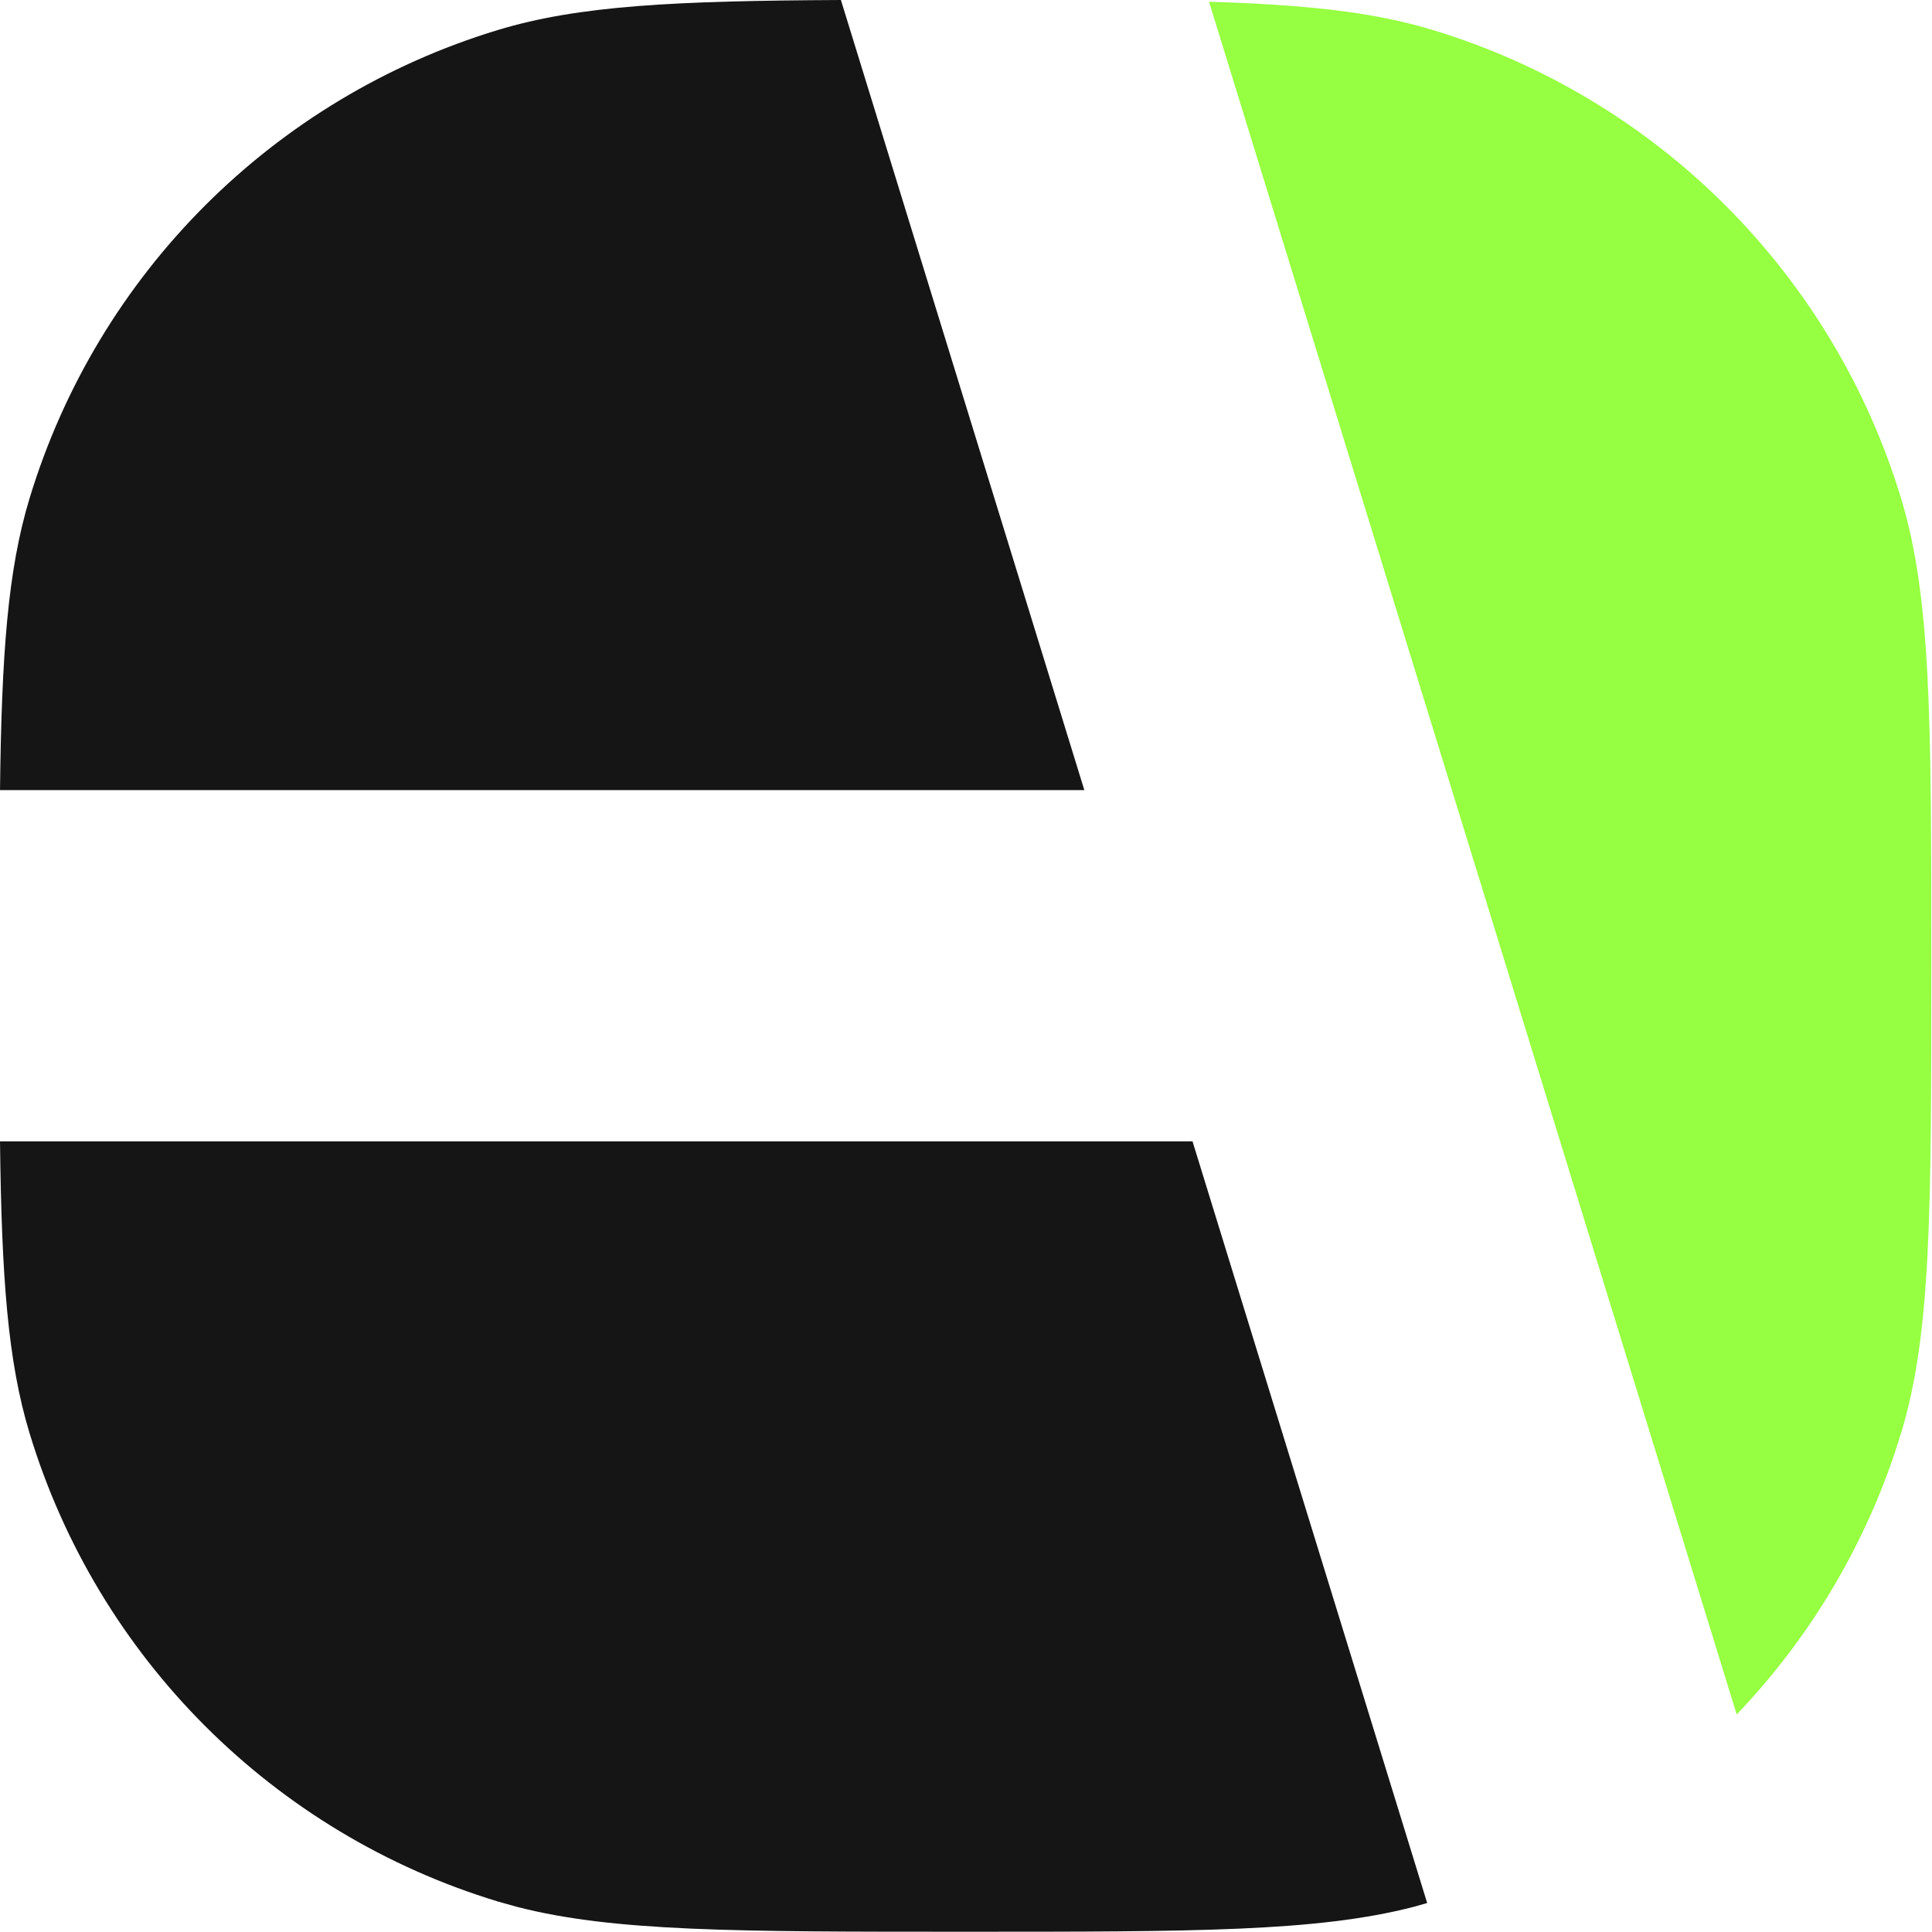
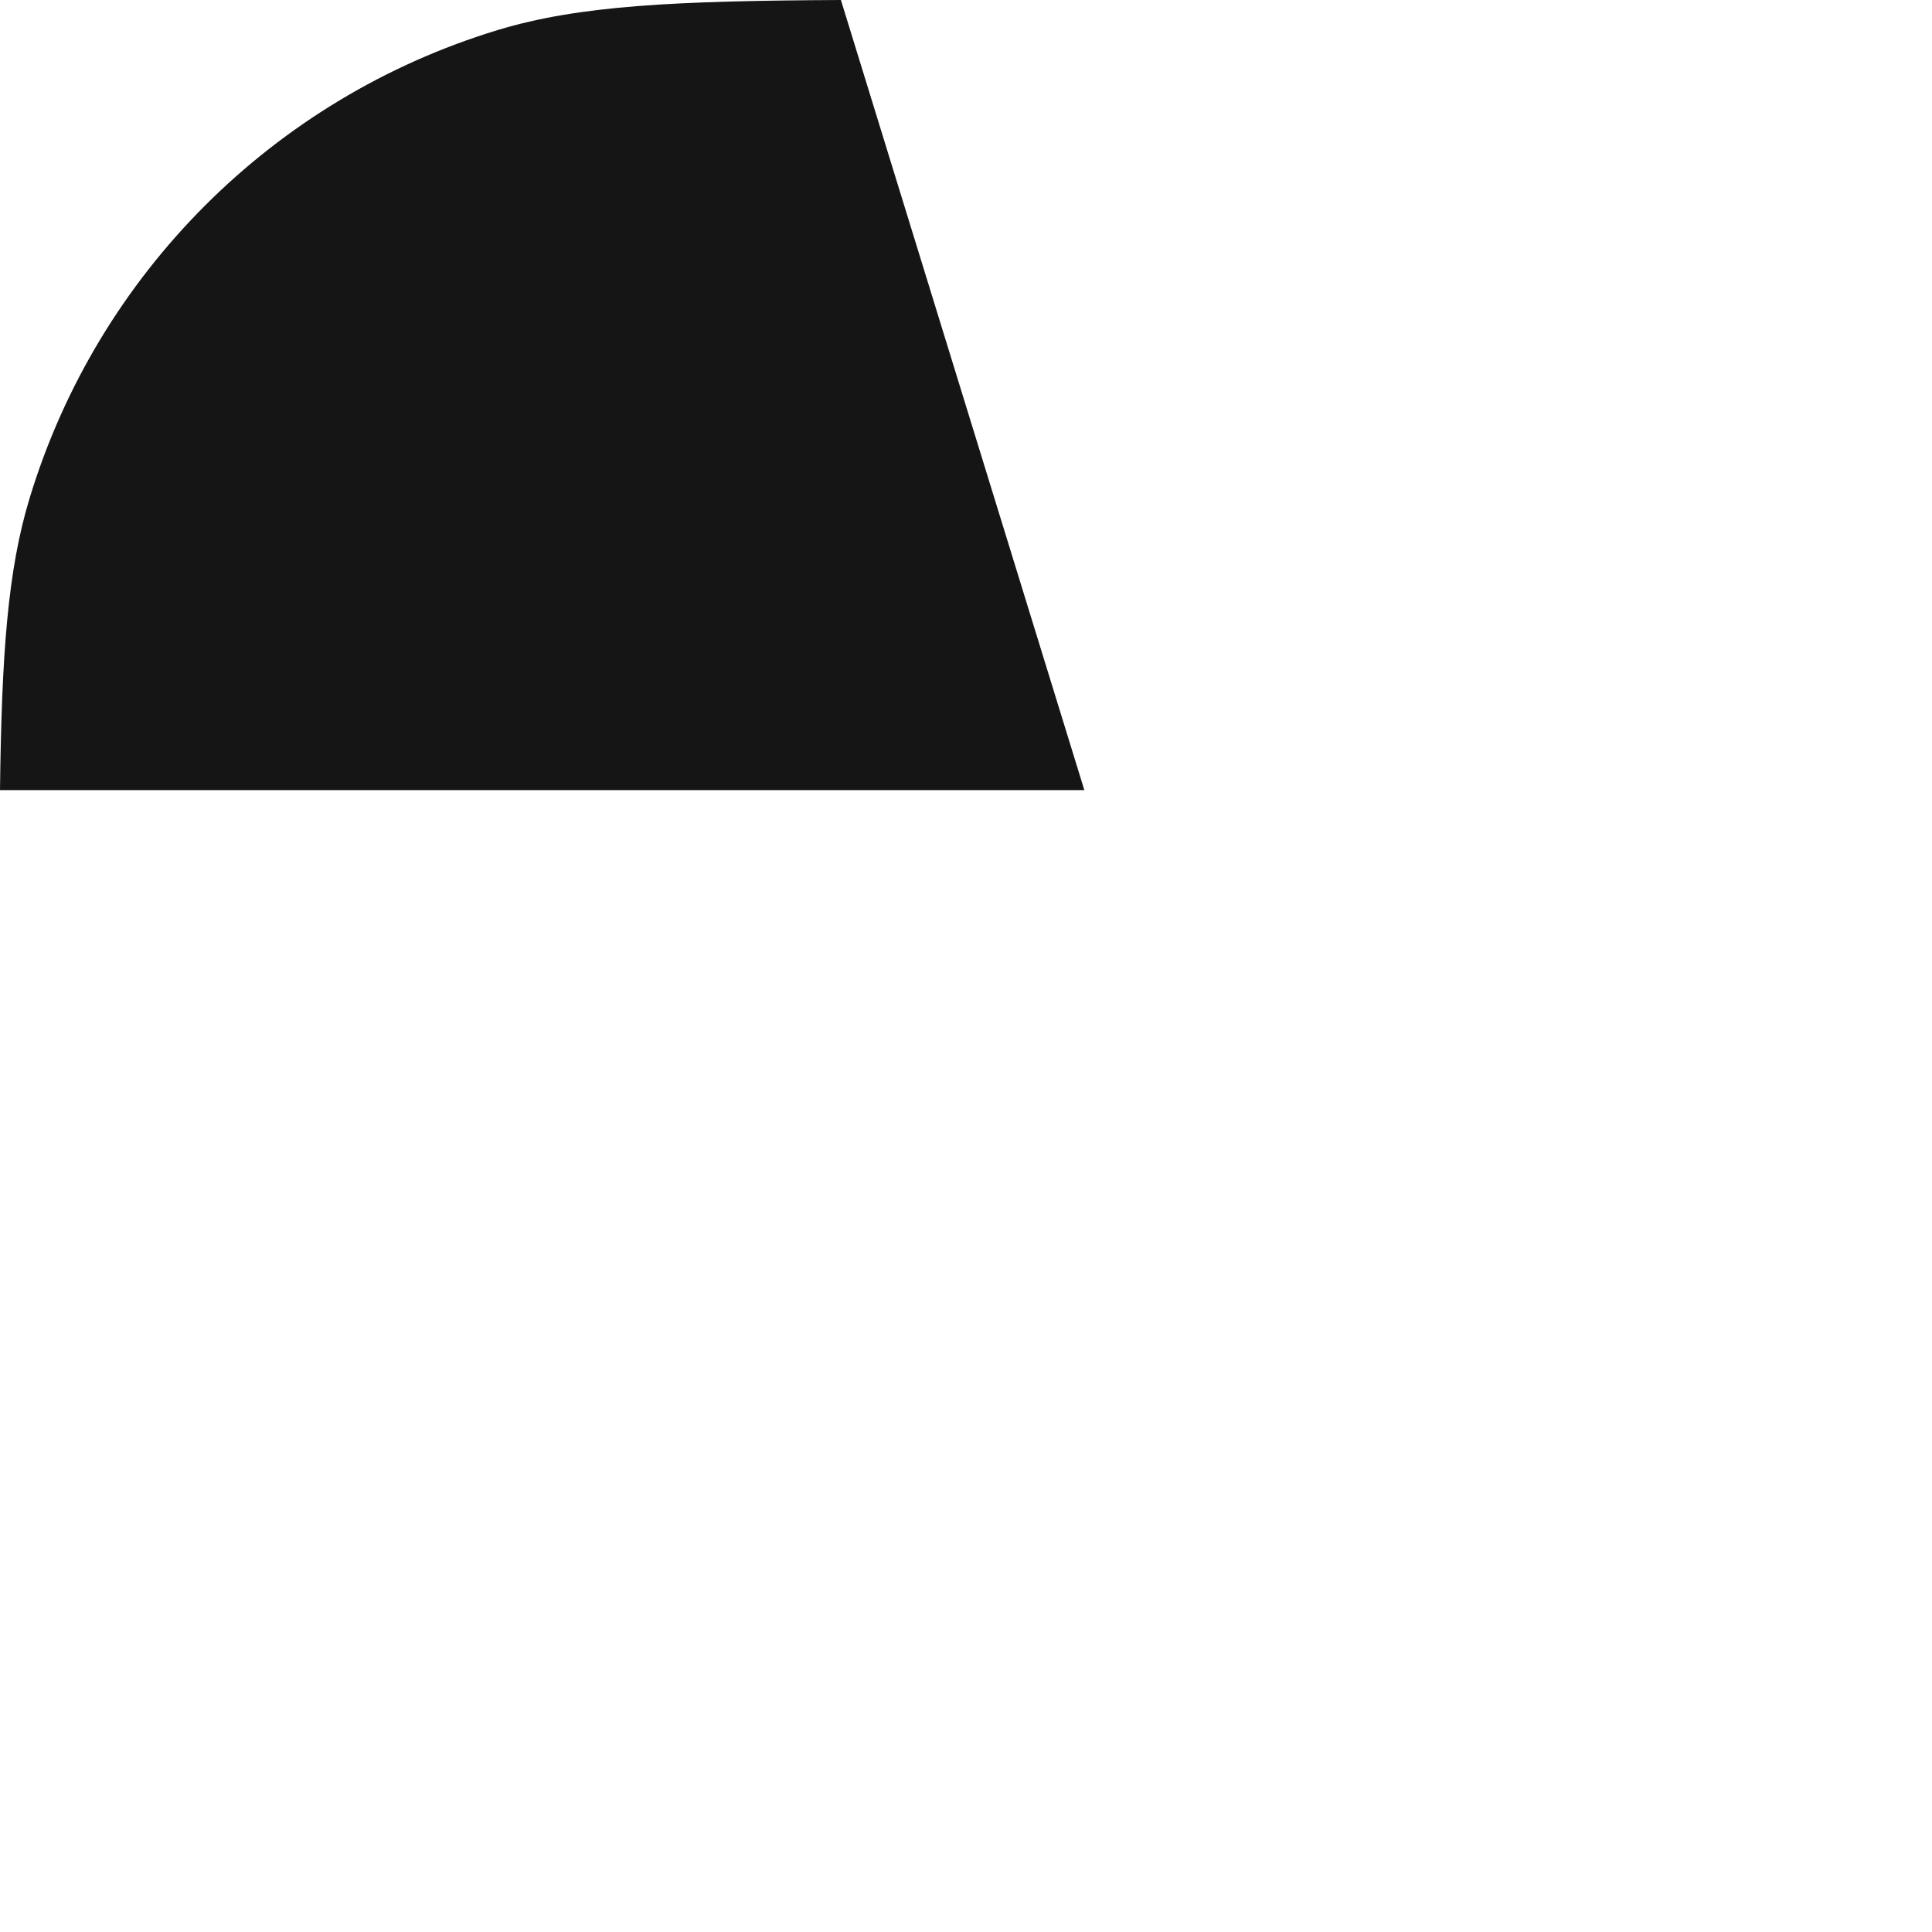
<svg xmlns="http://www.w3.org/2000/svg" width="44" height="44" viewBox="0 0 44 44" fill="none">
-   <path d="M32.503 43.34L32.196 43.427C29.998 43.994 27.217 43.994 21.984 43.994C16.751 43.994 13.971 43.994 11.773 43.427L11.34 43.306C6.226 41.754 2.224 37.752 0.673 32.639C0.172 30.989 0.037 29.064 0 25.994H27.159L32.503 43.34Z" fill="#151515" />
-   <path d="M27.535 0.04C29.738 0.107 31.276 0.272 32.629 0.683C37.742 2.234 41.745 6.236 43.296 11.35C43.985 13.621 43.984 16.412 43.984 21.994C43.984 27.576 43.985 30.367 43.296 32.639L43.143 33.115C42.384 35.361 41.147 37.376 39.552 39.046L27.535 0.04Z" fill="#96FF41" />
  <path d="M24.695 17.994H0C0.037 14.924 0.172 13 0.673 11.35C2.224 6.236 6.226 2.234 11.34 0.683C13.19 0.122 15.385 0.019 19.151 0L24.695 17.994Z" fill="#151515" />
</svg>